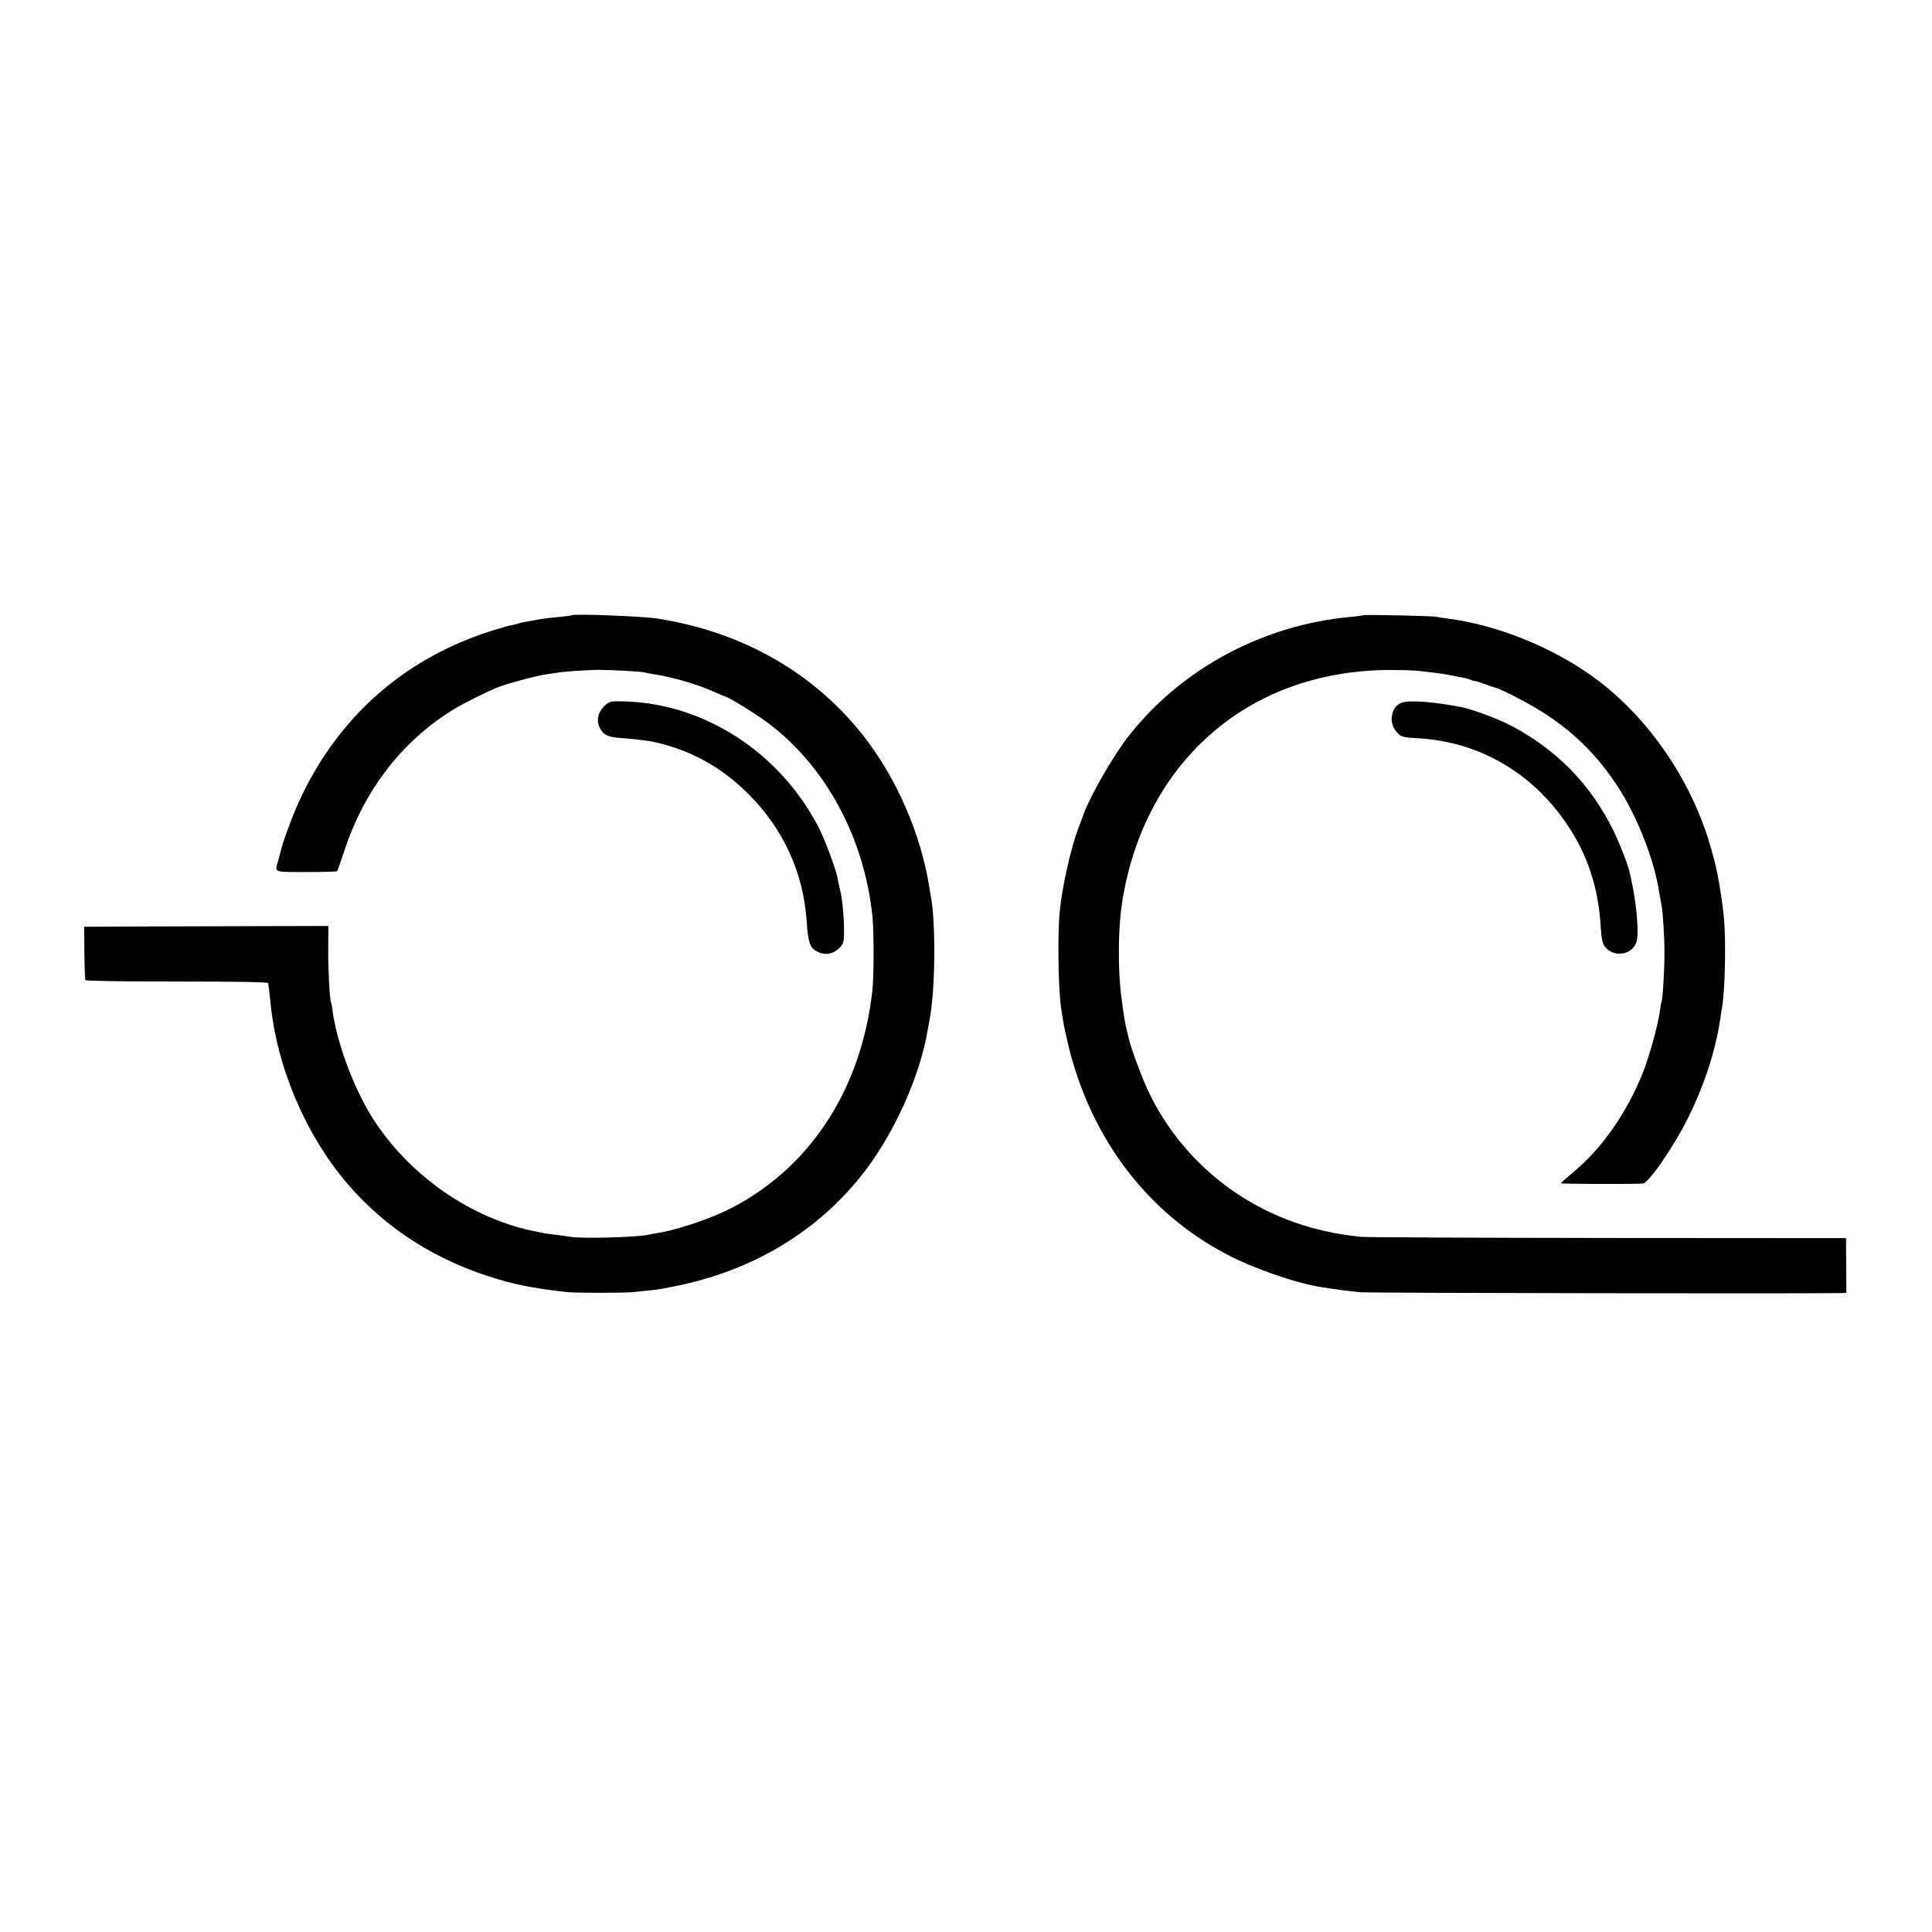
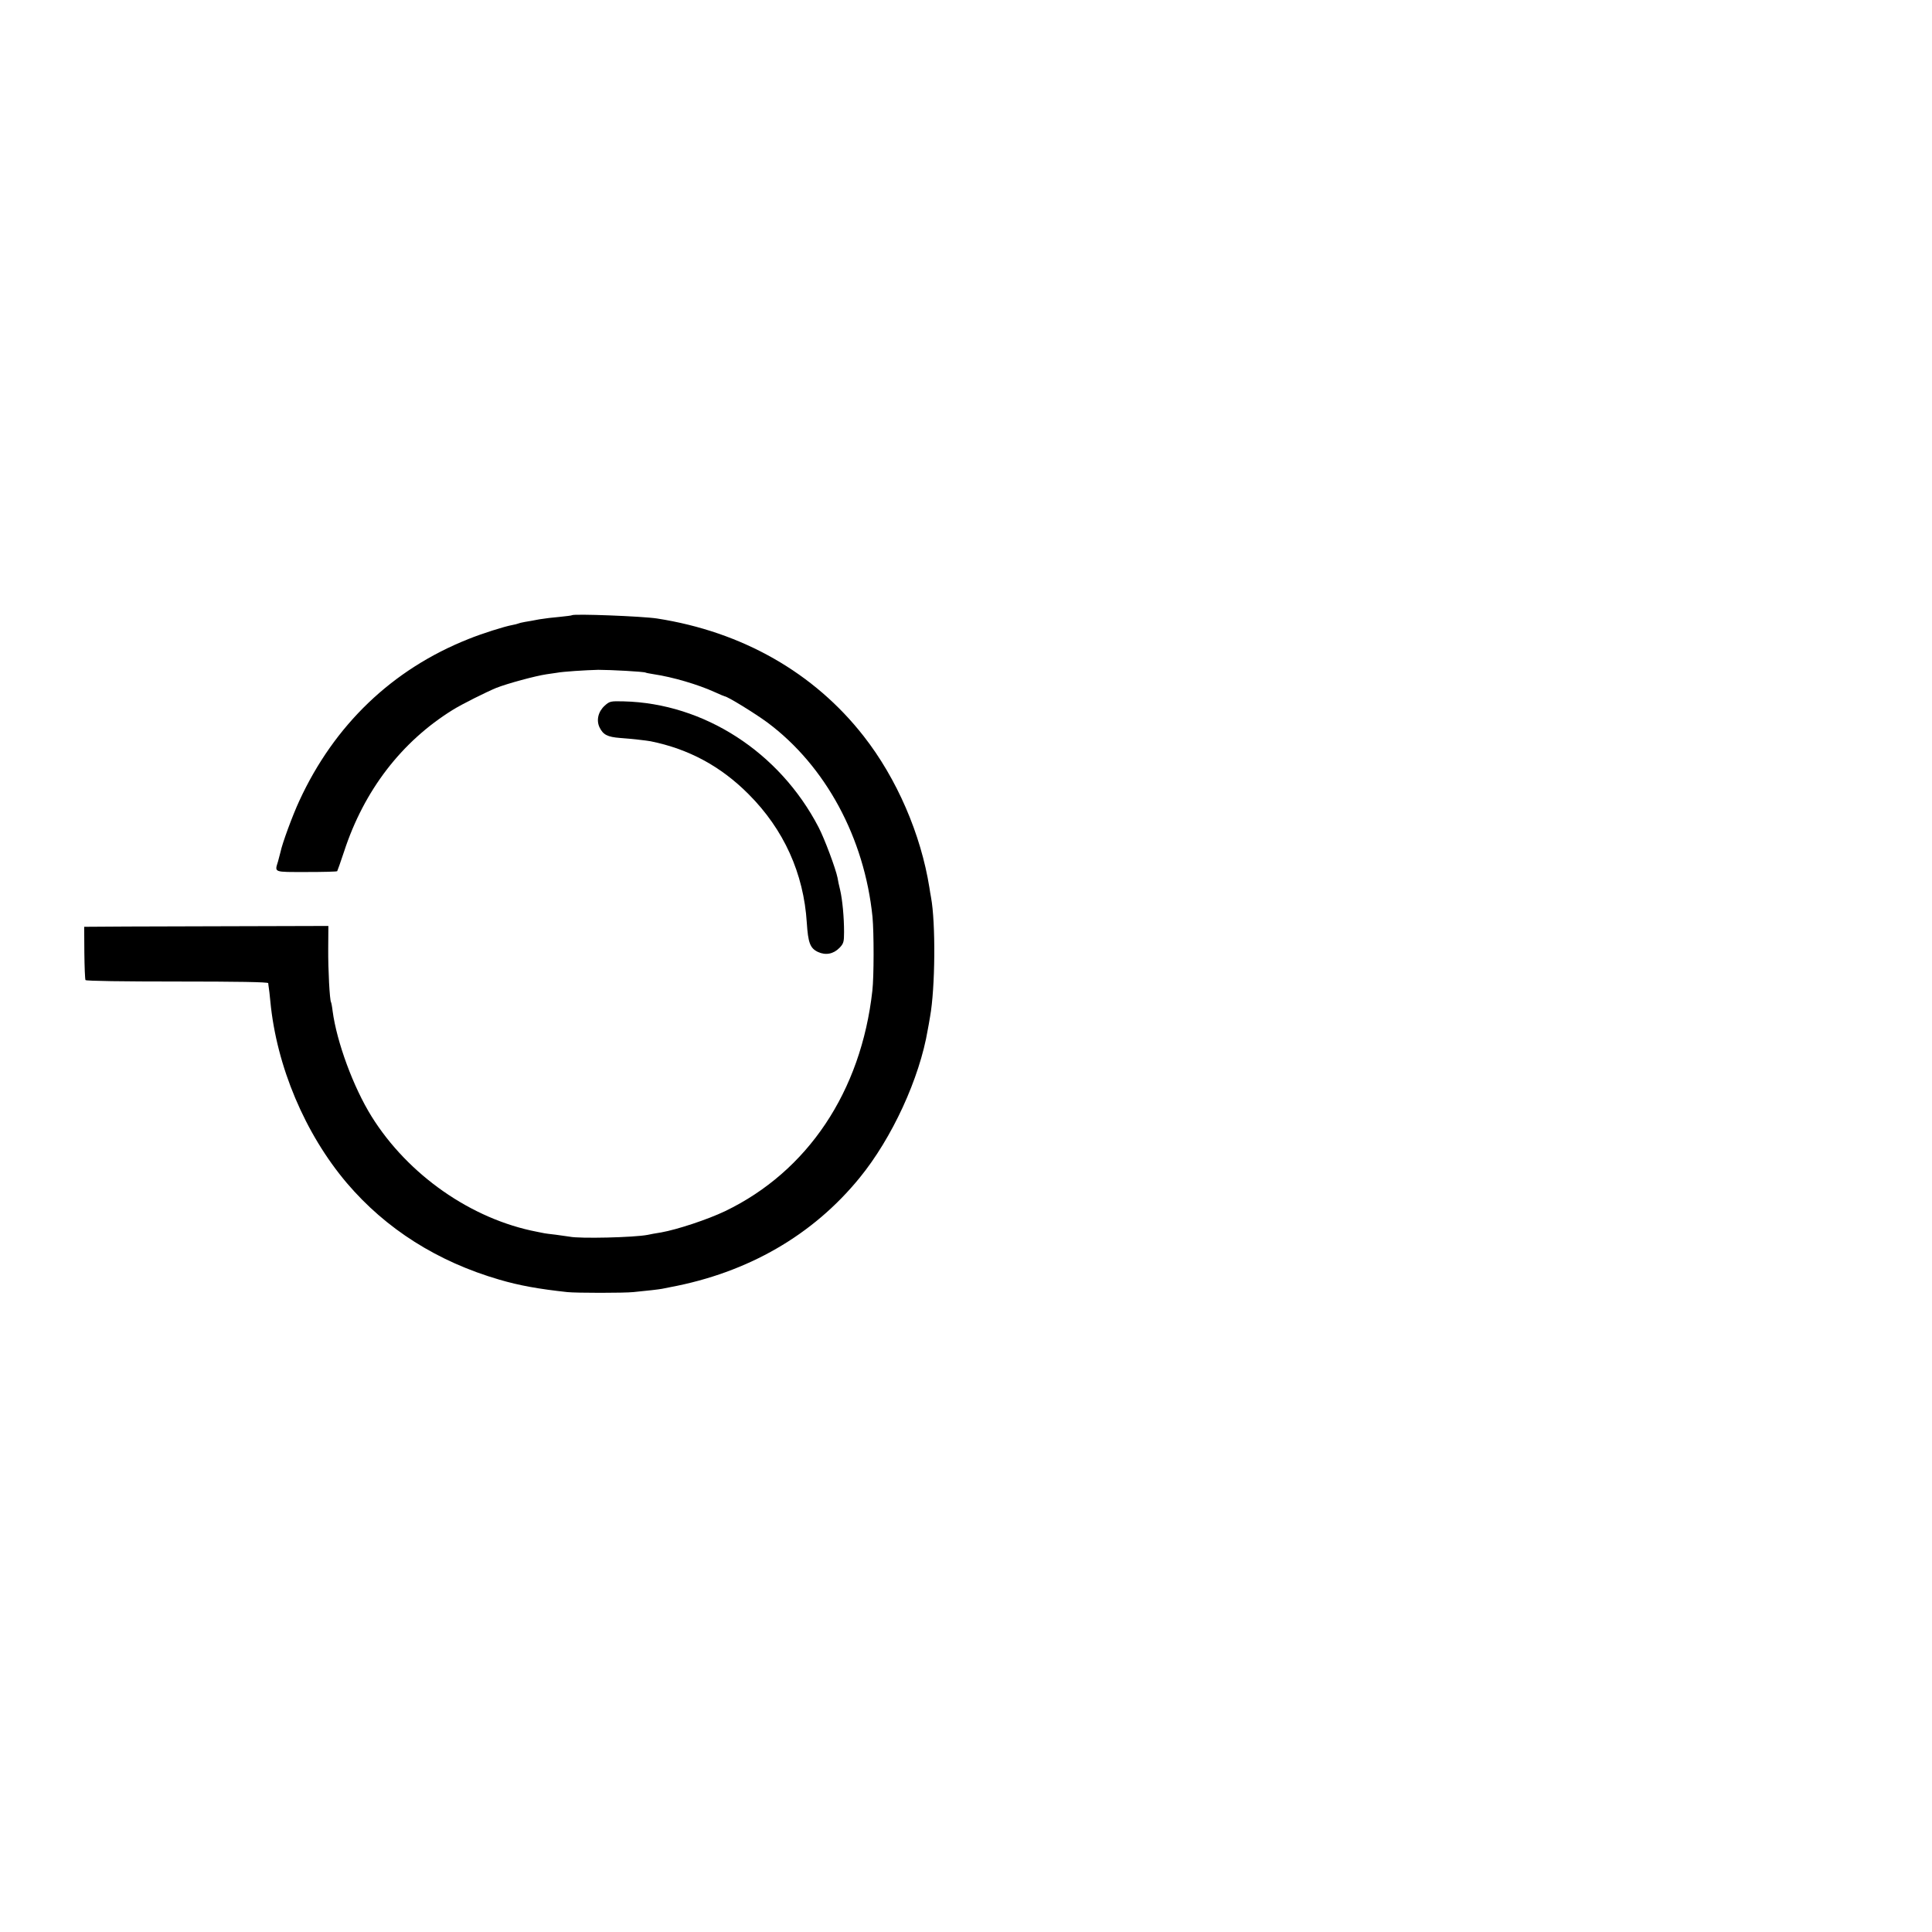
<svg xmlns="http://www.w3.org/2000/svg" version="1.0" width="1182pt" height="1182pt" viewBox="0 0 1182 1182" preserveAspectRatio="xMidYMid meet">
  <g transform="translate(0,1182) scale(0.1,-0.1)" fill="#000000" stroke="none">
    <path d="M3499 8056 c-2 -2 -35 -6 -74 -10 -38 -3 -95 -10 -125 -15 -30 -6 -70 -13 -89 -16 -19 -3 -37 -8 -41 -10 -4 -2 -20 -6 -36 -9 -49 -9 -185 -52 -269 -86 -465 -185 -820 -525 -1034 -990 -41 -88 -105 -262 -115 -313 -3 -12 -10 -38 -15 -57 -21 -69 -30 -65 173 -65 102 0 186 2 189 5 2 3 21 57 42 120 122 374 352 673 665 867 56 35 205 109 265 134 68 27 241 74 310 84 23 3 50 7 62 9 35 7 173 16 253 18 77 0 280 -11 290 -17 3 -2 26 -6 50 -10 115 -17 271 -63 372 -109 31 -14 59 -26 61 -26 17 0 187 -105 263 -161 356 -266 593 -706 642 -1189 9 -97 9 -366 -1 -452 -69 -617 -396 -1105 -901 -1348 -107 -51 -291 -112 -391 -130 -33 -5 -70 -12 -83 -15 -84 -16 -416 -24 -477 -11 -11 2 -49 7 -85 12 -36 4 -67 8 -70 9 -3 1 -23 5 -45 9 -401 77 -789 348 -1012 706 -112 180 -213 456 -238 644 -3 27 -8 52 -10 55 -8 14 -18 198 -17 326 l1 140 -717 -2 c-394 -1 -730 -2 -747 -3 l-30 0 1 -159 c1 -87 4 -162 7 -167 3 -6 235 -9 561 -9 364 0 556 -3 557 -10 0 -5 2 -17 3 -25 2 -8 6 -47 10 -87 38 -397 212 -809 468 -1111 239 -281 555 -481 933 -591 123 -36 240 -57 415 -76 54 -6 348 -6 405 0 94 9 152 16 175 20 14 3 36 7 50 10 476 89 873 318 1159 669 198 242 367 608 417 906 3 14 9 49 14 79 32 176 35 575 6 731 -3 14 -7 41 -10 60 -52 326 -199 667 -402 926 -303 388 -743 639 -1264 720 -91 14 -510 30 -521 20z" />
-     <path d="M8339 8056 c-2 -2 -35 -6 -74 -10 -539 -49 -1038 -317 -1363 -733 -89 -114 -229 -356 -270 -468 -6 -16 -20 -55 -32 -85 -49 -128 -102 -365 -117 -520 -14 -155 -8 -503 12 -609 1 -9 6 -36 10 -61 3 -25 20 -97 35 -161 140 -561 484 -1012 965 -1263 165 -87 423 -176 575 -200 97 -16 172 -25 245 -32 58 -5 2721 -9 2940 -5 l31 1 -1 167 -1 168 -1459 1 c-803 1 -1482 4 -1510 7 -108 13 -137 17 -222 36 -481 108 -881 428 -1085 871 -35 74 -105 267 -112 305 -3 14 -7 33 -10 43 -10 34 -18 79 -35 207 -23 171 -21 427 5 590 67 424 263 788 560 1040 292 248 670 378 1091 376 68 0 143 -3 168 -6 136 -16 146 -17 213 -31 15 -3 41 -8 57 -11 17 -3 38 -9 48 -14 9 -5 17 -8 17 -5 0 2 24 -5 53 -15 28 -11 60 -22 69 -24 44 -10 235 -110 328 -173 175 -117 311 -255 429 -437 110 -168 212 -420 246 -610 4 -22 9 -50 11 -62 2 -13 6 -35 9 -50 9 -51 18 -187 18 -293 1 -100 -11 -288 -18 -300 -2 -4 -6 -28 -10 -56 -8 -71 -61 -265 -99 -364 -99 -254 -258 -482 -442 -631 -35 -29 -64 -55 -64 -58 0 -5 418 -6 501 -2 36 2 197 238 281 411 101 207 165 408 194 605 3 22 7 51 10 65 18 102 24 407 11 545 -14 138 -42 300 -68 385 -5 19 -12 42 -14 51 -2 8 -15 51 -30 95 -119 343 -341 665 -615 887 -259 211 -634 371 -965 413 -27 3 -59 8 -70 11 -23 5 -441 14 -446 9z" />
    <path d="M3700 7503 c-40 -36 -53 -89 -32 -133 22 -45 48 -59 127 -65 70 -5 157 -15 185 -20 233 -47 430 -153 600 -324 215 -215 337 -484 356 -786 8 -123 20 -156 68 -179 47 -22 95 -13 132 25 25 26 28 36 28 97 0 90 -10 197 -24 257 -7 28 -14 61 -16 75 -11 55 -79 238 -116 309 -239 460 -701 758 -1192 770 -80 2 -86 1 -116 -26z" />
-     <path d="M8573 7520 c-66 -26 -79 -128 -25 -182 26 -27 36 -30 117 -34 379 -19 706 -207 923 -529 127 -187 194 -396 206 -638 3 -49 10 -87 20 -102 48 -73 163 -64 196 16 22 52 0 277 -43 444 -13 51 -63 177 -98 247 -139 282 -348 494 -629 641 -79 41 -236 99 -305 112 -172 33 -317 43 -362 25z" />
  </g>
</svg>